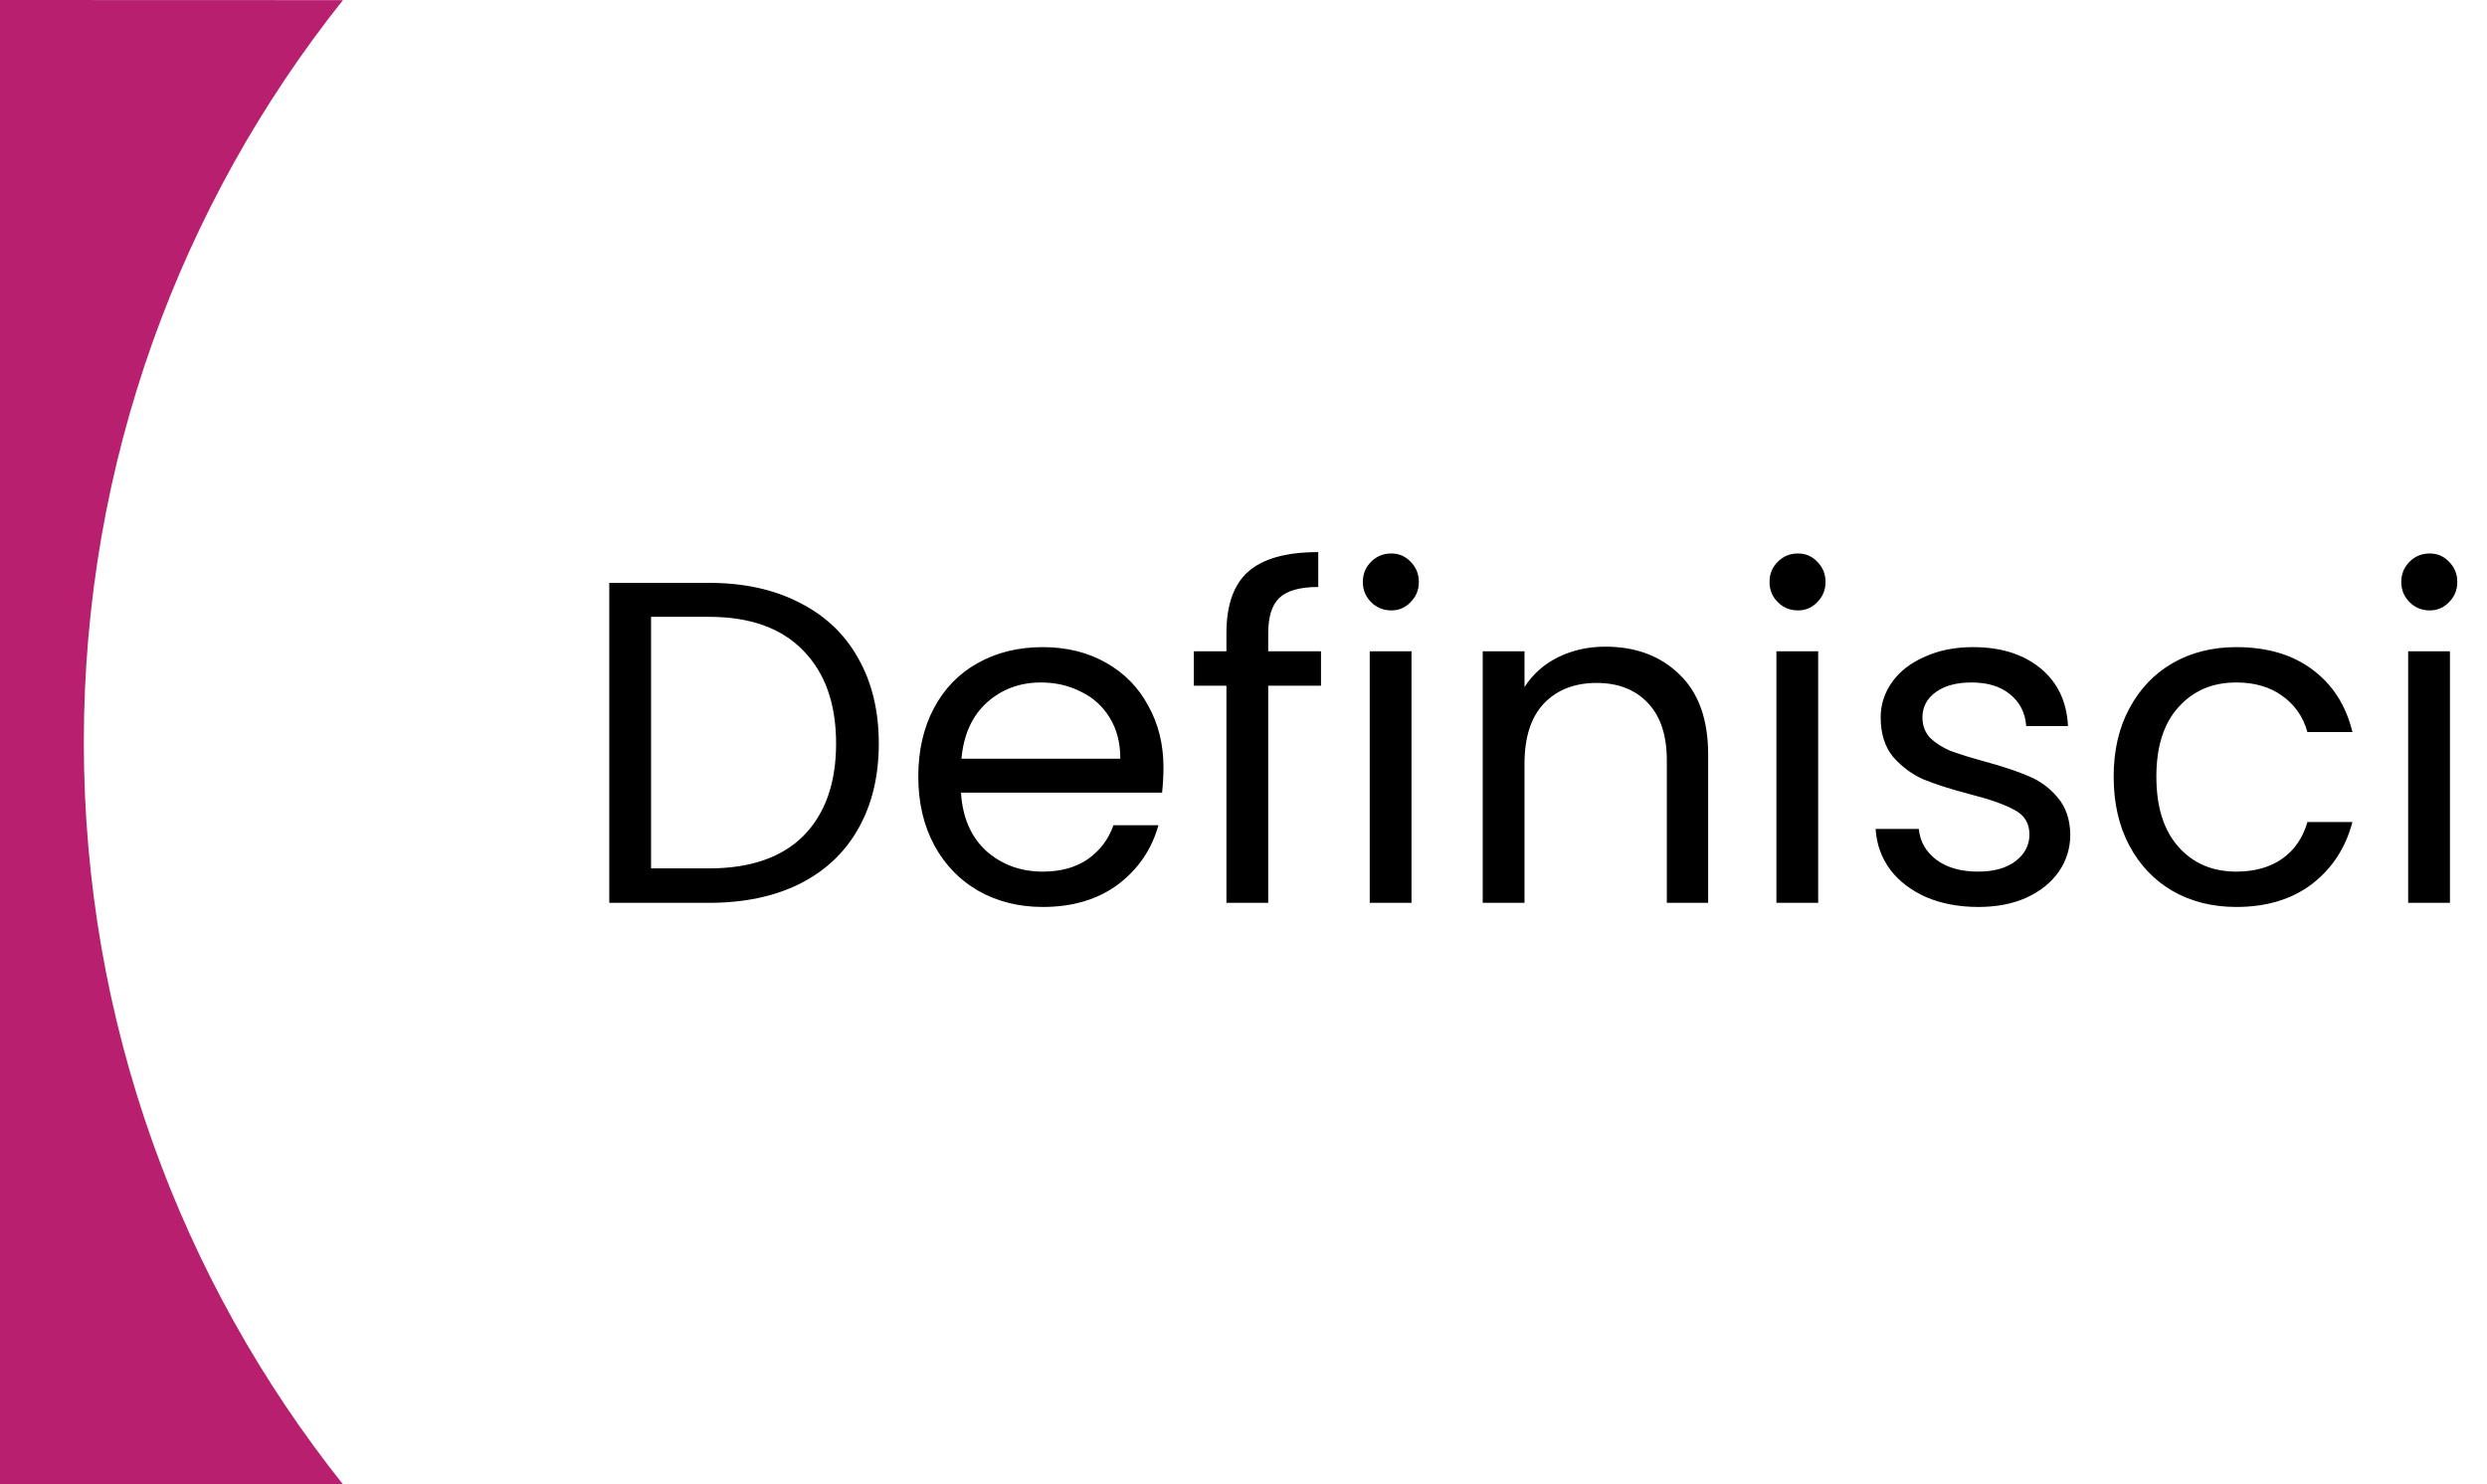
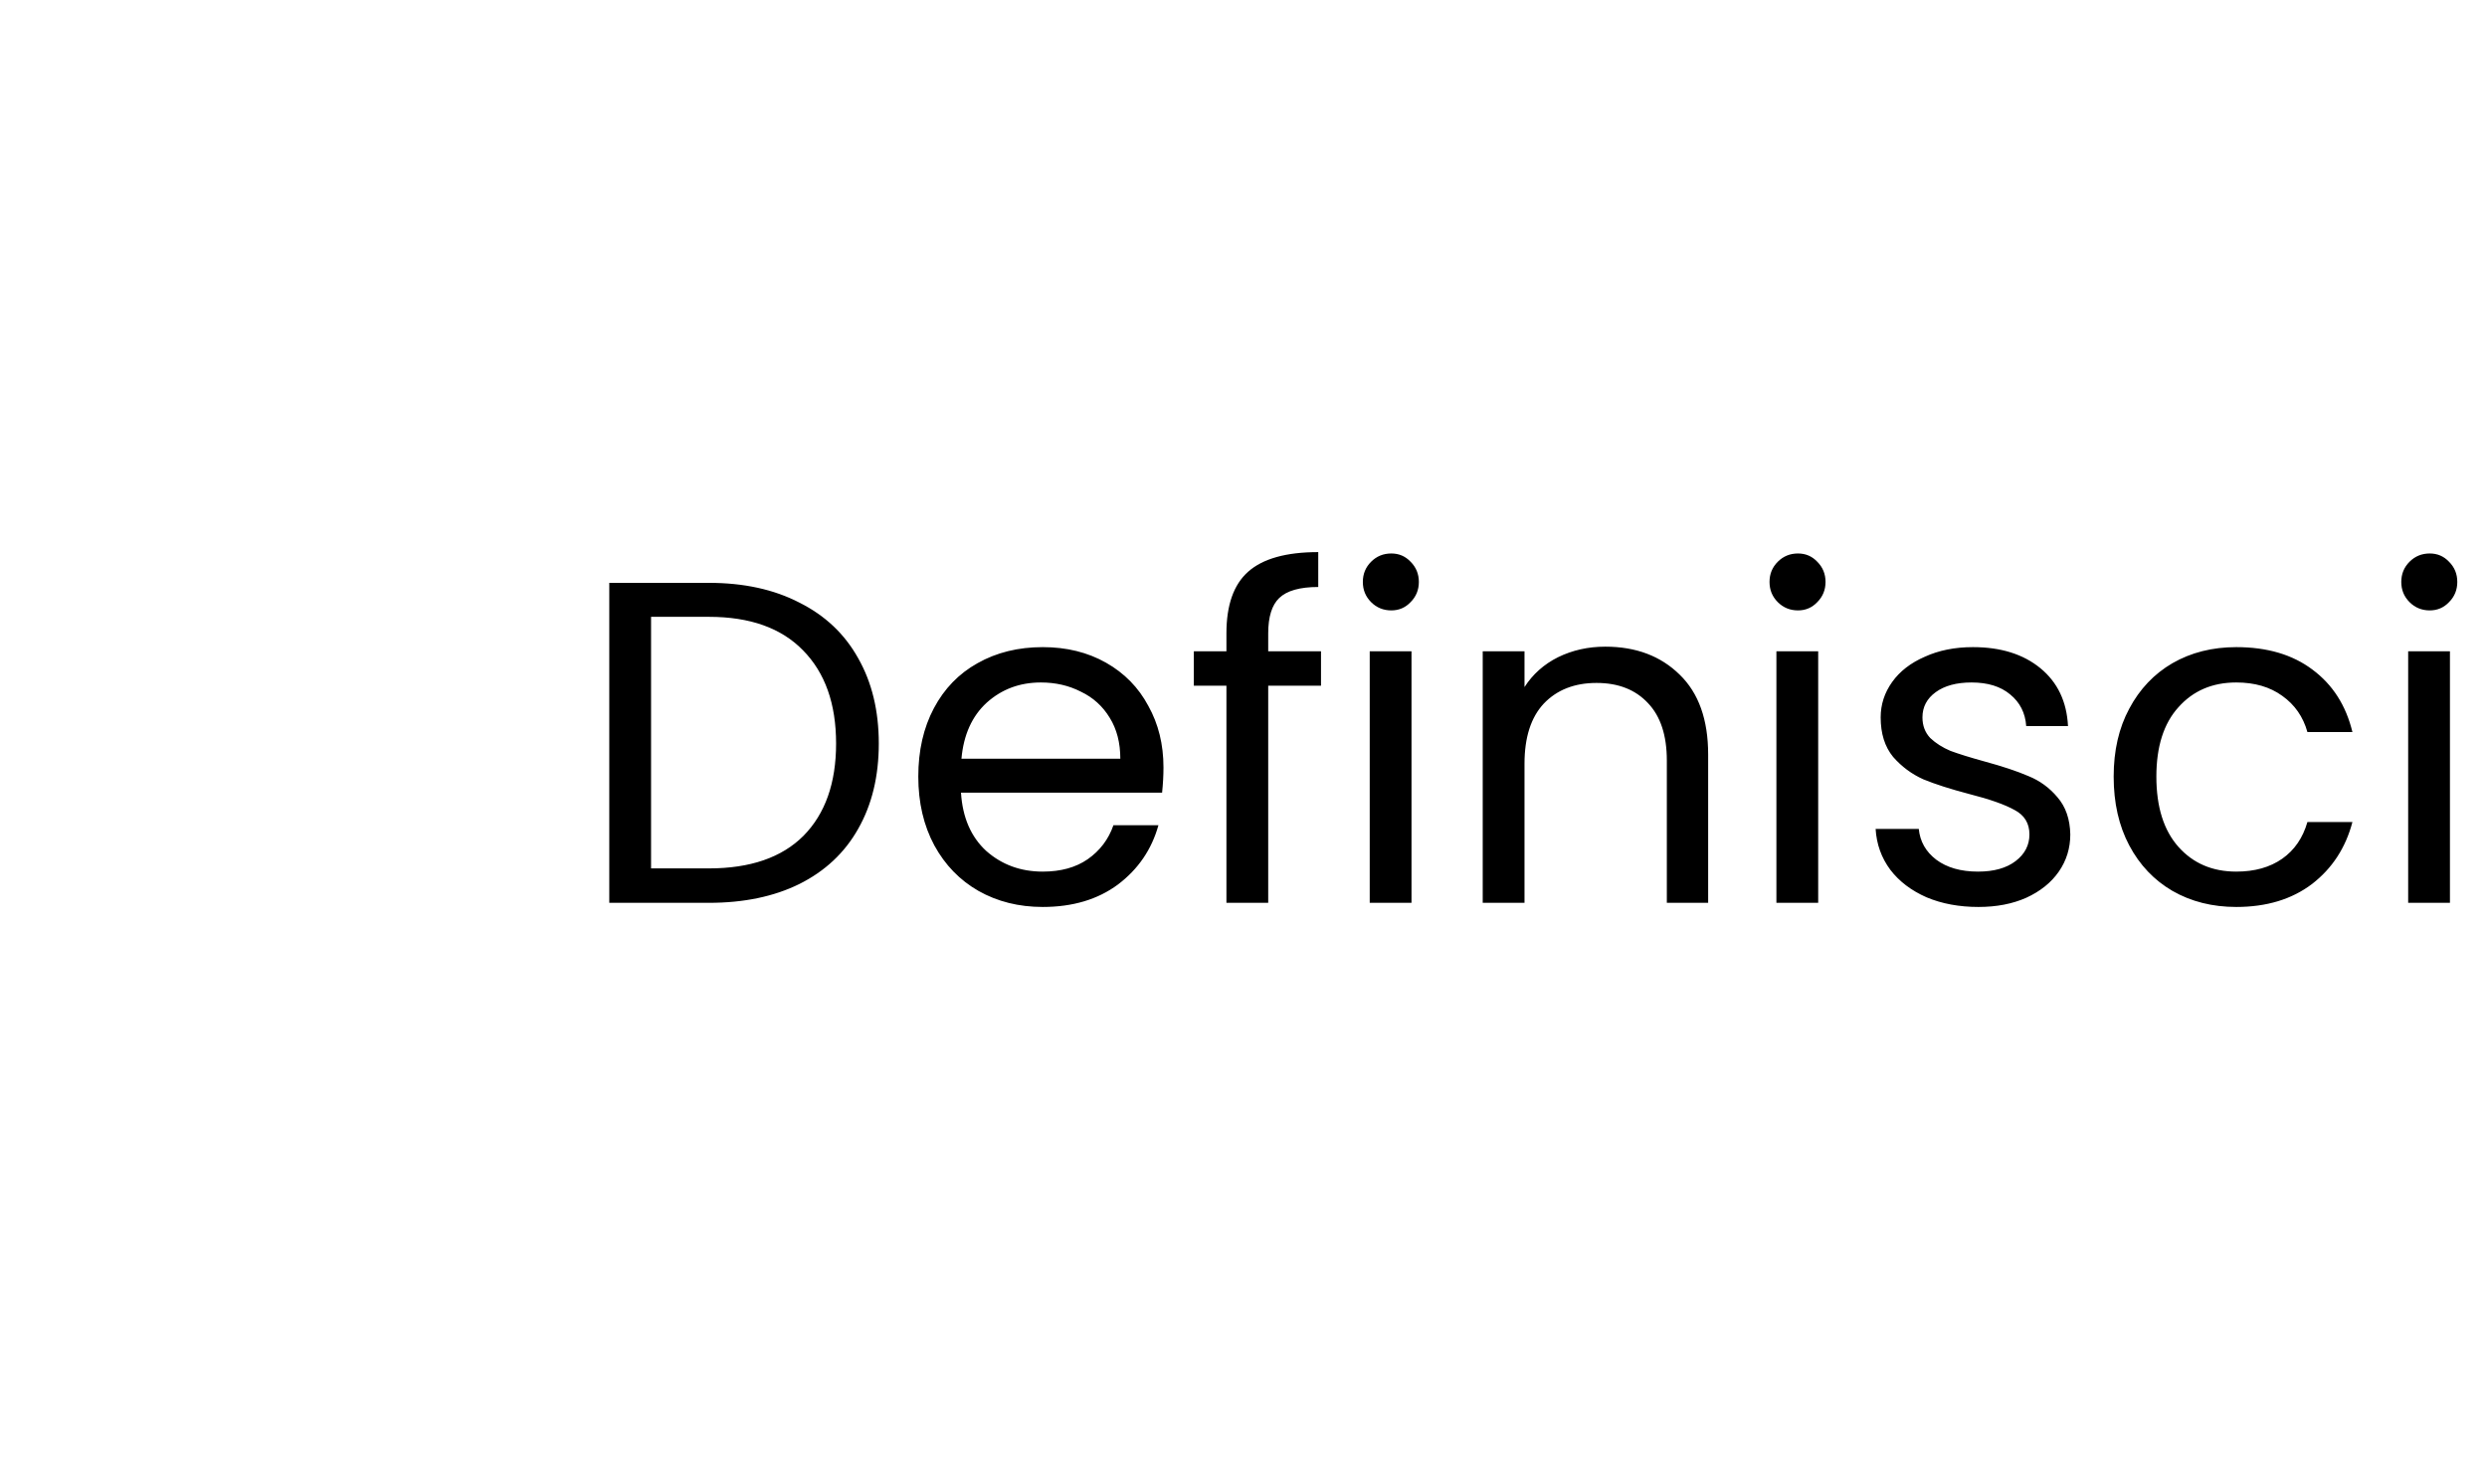
<svg xmlns="http://www.w3.org/2000/svg" width="325" height="194" viewBox="0 0 325 194" fill="none">
  <path d="M92.64 76.18C97.2 76.18 101.14 77.04 104.46 78.76C107.82 80.44 110.38 82.86 112.14 86.02C113.94 89.18 114.84 92.9 114.84 97.18C114.84 101.46 113.94 105.18 112.14 108.34C110.38 111.46 107.82 113.86 104.46 115.54C101.14 117.18 97.2 118 92.64 118H79.62V76.18H92.64ZM92.64 113.5C98.04 113.5 102.16 112.08 105 109.24C107.84 106.36 109.26 102.34 109.26 97.18C109.26 91.98 107.82 87.92 104.94 85C102.1 82.08 98 80.62 92.64 80.62H85.08V113.5H92.64ZM152.042 100.3C152.042 101.34 151.982 102.44 151.862 103.6H125.582C125.782 106.84 126.882 109.38 128.882 111.22C130.922 113.02 133.382 113.92 136.262 113.92C138.622 113.92 140.582 113.38 142.142 112.3C143.742 111.18 144.862 109.7 145.502 107.86H151.382C150.502 111.02 148.742 113.6 146.102 115.6C143.462 117.56 140.182 118.54 136.262 118.54C133.142 118.54 130.342 117.84 127.862 116.44C125.422 115.04 123.502 113.06 122.102 110.5C120.702 107.9 120.002 104.9 120.002 101.5C120.002 98.1 120.682 95.12 122.042 92.56C123.402 90 125.302 88.04 127.742 86.68C130.222 85.28 133.062 84.58 136.262 84.58C139.382 84.58 142.142 85.26 144.542 86.62C146.942 87.98 148.782 89.86 150.062 92.26C151.382 94.62 152.042 97.3 152.042 100.3ZM146.402 99.16C146.402 97.08 145.942 95.3 145.022 93.82C144.102 92.3 142.842 91.16 141.242 90.4C139.682 89.6 137.942 89.2 136.022 89.2C133.262 89.2 130.902 90.08 128.942 91.84C127.022 93.6 125.922 96.04 125.642 99.16H146.402ZM172.629 89.62H165.729V118H160.269V89.62H156.009V85.12H160.269V82.78C160.269 79.1 161.209 76.42 163.089 74.74C165.009 73.02 168.069 72.16 172.269 72.16V76.72C169.869 76.72 168.169 77.2 167.169 78.16C166.209 79.08 165.729 80.62 165.729 82.78V85.12H172.629V89.62ZM181.815 79.78C180.775 79.78 179.895 79.42 179.175 78.7C178.455 77.98 178.095 77.1 178.095 76.06C178.095 75.02 178.455 74.14 179.175 73.42C179.895 72.7 180.775 72.34 181.815 72.34C182.815 72.34 183.655 72.7 184.335 73.42C185.055 74.14 185.415 75.02 185.415 76.06C185.415 77.1 185.055 77.98 184.335 78.7C183.655 79.42 182.815 79.78 181.815 79.78ZM184.455 85.12V118H178.995V85.12H184.455ZM209.781 84.52C213.781 84.52 217.021 85.74 219.501 88.18C221.981 90.58 223.221 94.06 223.221 98.62V118H217.821V99.4C217.821 96.12 217.001 93.62 215.361 91.9C213.721 90.14 211.481 89.26 208.641 89.26C205.761 89.26 203.461 90.16 201.741 91.96C200.061 93.76 199.221 96.38 199.221 99.82V118H193.761V85.12H199.221V89.8C200.301 88.12 201.761 86.82 203.601 85.9C205.481 84.98 207.541 84.52 209.781 84.52ZM234.96 79.78C233.92 79.78 233.04 79.42 232.32 78.7C231.6 77.98 231.24 77.1 231.24 76.06C231.24 75.02 231.6 74.14 232.32 73.42C233.04 72.7 233.92 72.34 234.96 72.34C235.96 72.34 236.8 72.7 237.48 73.42C238.2 74.14 238.56 75.02 238.56 76.06C238.56 77.1 238.2 77.98 237.48 78.7C236.8 79.42 235.96 79.78 234.96 79.78ZM237.6 85.12V118H232.14V85.12H237.6ZM258.545 118.54C256.025 118.54 253.765 118.12 251.765 117.28C249.765 116.4 248.185 115.2 247.025 113.68C245.865 112.12 245.225 110.34 245.105 108.34H250.745C250.905 109.98 251.665 111.32 253.025 112.36C254.425 113.4 256.245 113.92 258.485 113.92C260.565 113.92 262.205 113.46 263.405 112.54C264.605 111.62 265.205 110.46 265.205 109.06C265.205 107.62 264.565 106.56 263.285 105.88C262.005 105.16 260.025 104.46 257.345 103.78C254.905 103.14 252.905 102.5 251.345 101.86C249.825 101.18 248.505 100.2 247.385 98.92C246.305 97.6 245.765 95.88 245.765 93.76C245.765 92.08 246.265 90.54 247.265 89.14C248.265 87.74 249.685 86.64 251.525 85.84C253.365 85 255.465 84.58 257.825 84.58C261.465 84.58 264.405 85.5 266.645 87.34C268.885 89.18 270.085 91.7 270.245 94.9H264.785C264.665 93.18 263.965 91.8 262.685 90.76C261.445 89.72 259.765 89.2 257.645 89.2C255.685 89.2 254.125 89.62 252.965 90.46C251.805 91.3 251.225 92.4 251.225 93.76C251.225 94.84 251.565 95.74 252.245 96.46C252.965 97.14 253.845 97.7 254.885 98.14C255.965 98.54 257.445 99 259.325 99.52C261.685 100.16 263.605 100.8 265.085 101.44C266.565 102.04 267.825 102.96 268.865 104.2C269.945 105.44 270.505 107.06 270.545 109.06C270.545 110.86 270.045 112.48 269.045 113.92C268.045 115.36 266.625 116.5 264.785 117.34C262.985 118.14 260.905 118.54 258.545 118.54ZM276.213 101.5C276.213 98.1 276.893 95.14 278.253 92.62C279.613 90.06 281.493 88.08 283.893 86.68C286.333 85.28 289.113 84.58 292.233 84.58C296.273 84.58 299.593 85.56 302.193 87.52C304.833 89.48 306.573 92.2 307.413 95.68H301.533C300.973 93.68 299.873 92.1 298.233 90.94C296.633 89.78 294.633 89.2 292.233 89.2C289.113 89.2 286.593 90.28 284.673 92.44C282.753 94.56 281.793 97.58 281.793 101.5C281.793 105.46 282.753 108.52 284.673 110.68C286.593 112.84 289.113 113.92 292.233 113.92C294.633 113.92 296.633 113.36 298.233 112.24C299.833 111.12 300.933 109.52 301.533 107.44H307.413C306.533 110.8 304.773 113.5 302.133 115.54C299.493 117.54 296.193 118.54 292.233 118.54C289.113 118.54 286.333 117.84 283.893 116.44C281.493 115.04 279.613 113.06 278.253 110.5C276.893 107.94 276.213 104.94 276.213 101.5ZM317.518 79.78C316.478 79.78 315.598 79.42 314.878 78.7C314.158 77.98 313.798 77.1 313.798 76.06C313.798 75.02 314.158 74.14 314.878 73.42C315.598 72.7 316.478 72.34 317.518 72.34C318.518 72.34 319.358 72.7 320.038 73.42C320.758 74.14 321.118 75.02 321.118 76.06C321.118 77.1 320.758 77.98 320.038 78.7C319.358 79.42 318.518 79.78 317.518 79.78ZM320.158 85.12V118H314.698V85.12H320.158Z" fill="black" />
-   <path d="M44.815 0.016L0 0V194H44.815C23.638 167.388 10.954 133.697 10.954 97.008C10.954 60.319 23.638 26.612 44.815 0.016Z" fill="#B91F6F" />
</svg>